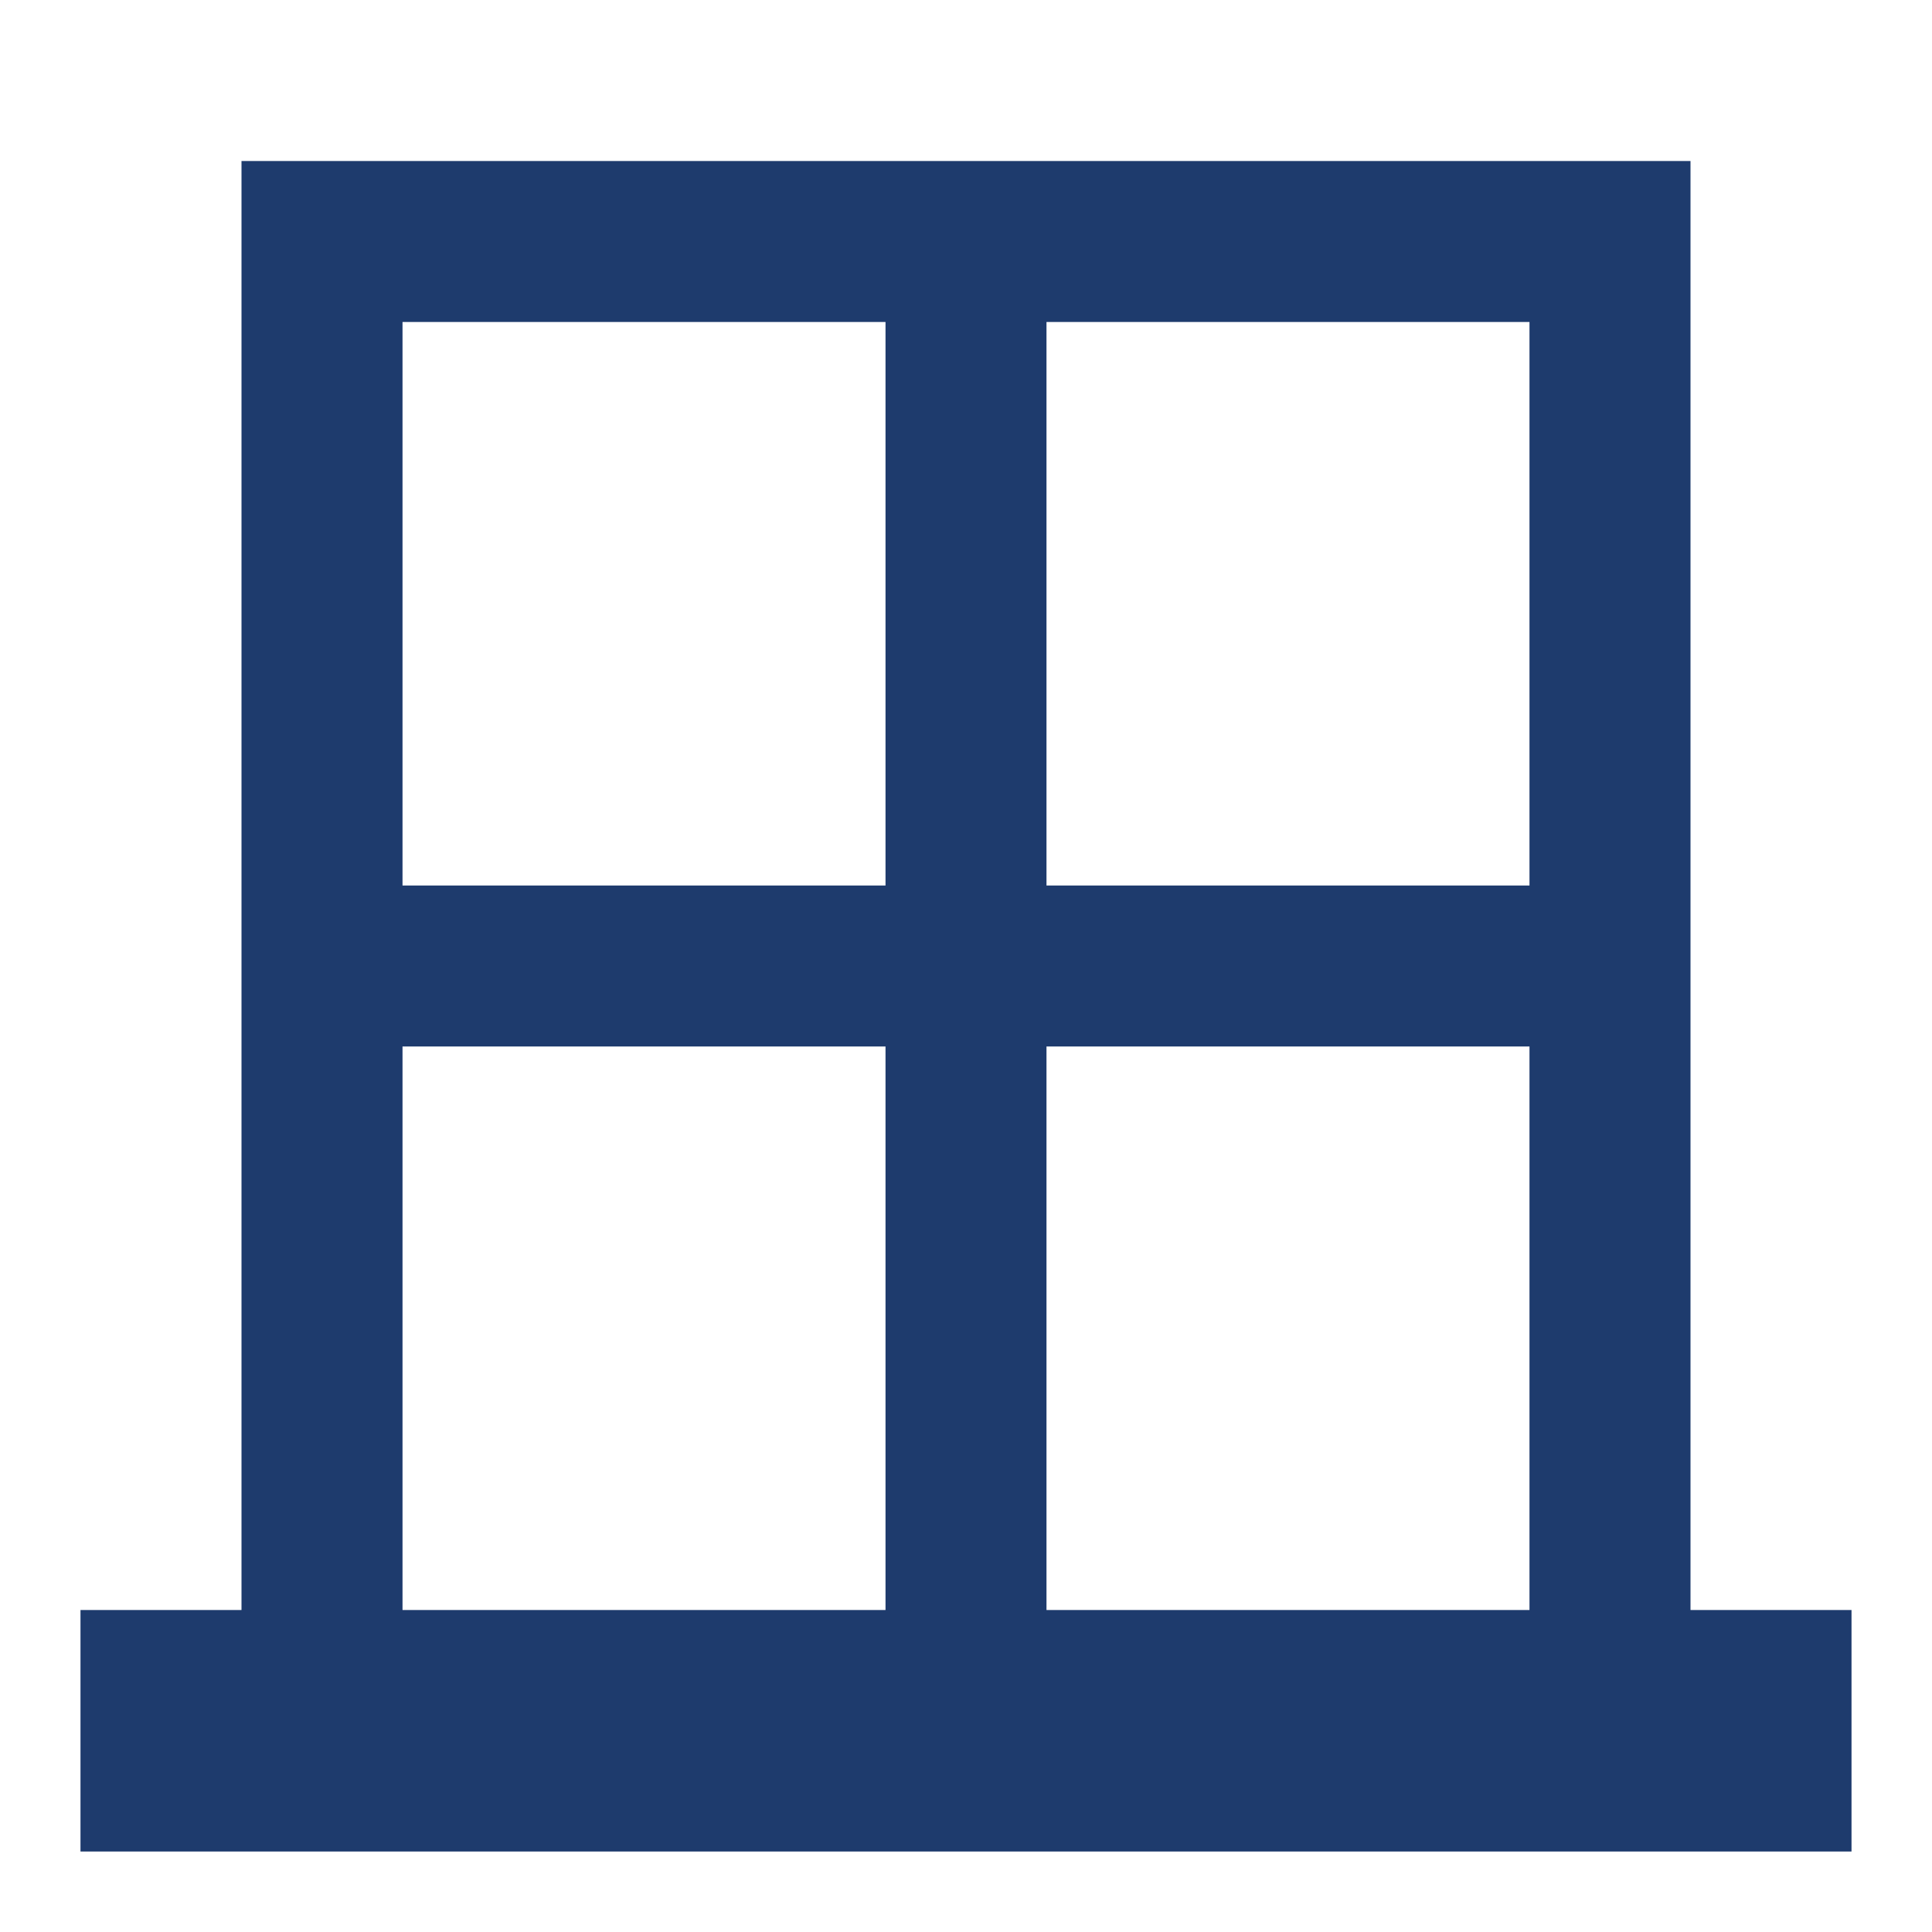
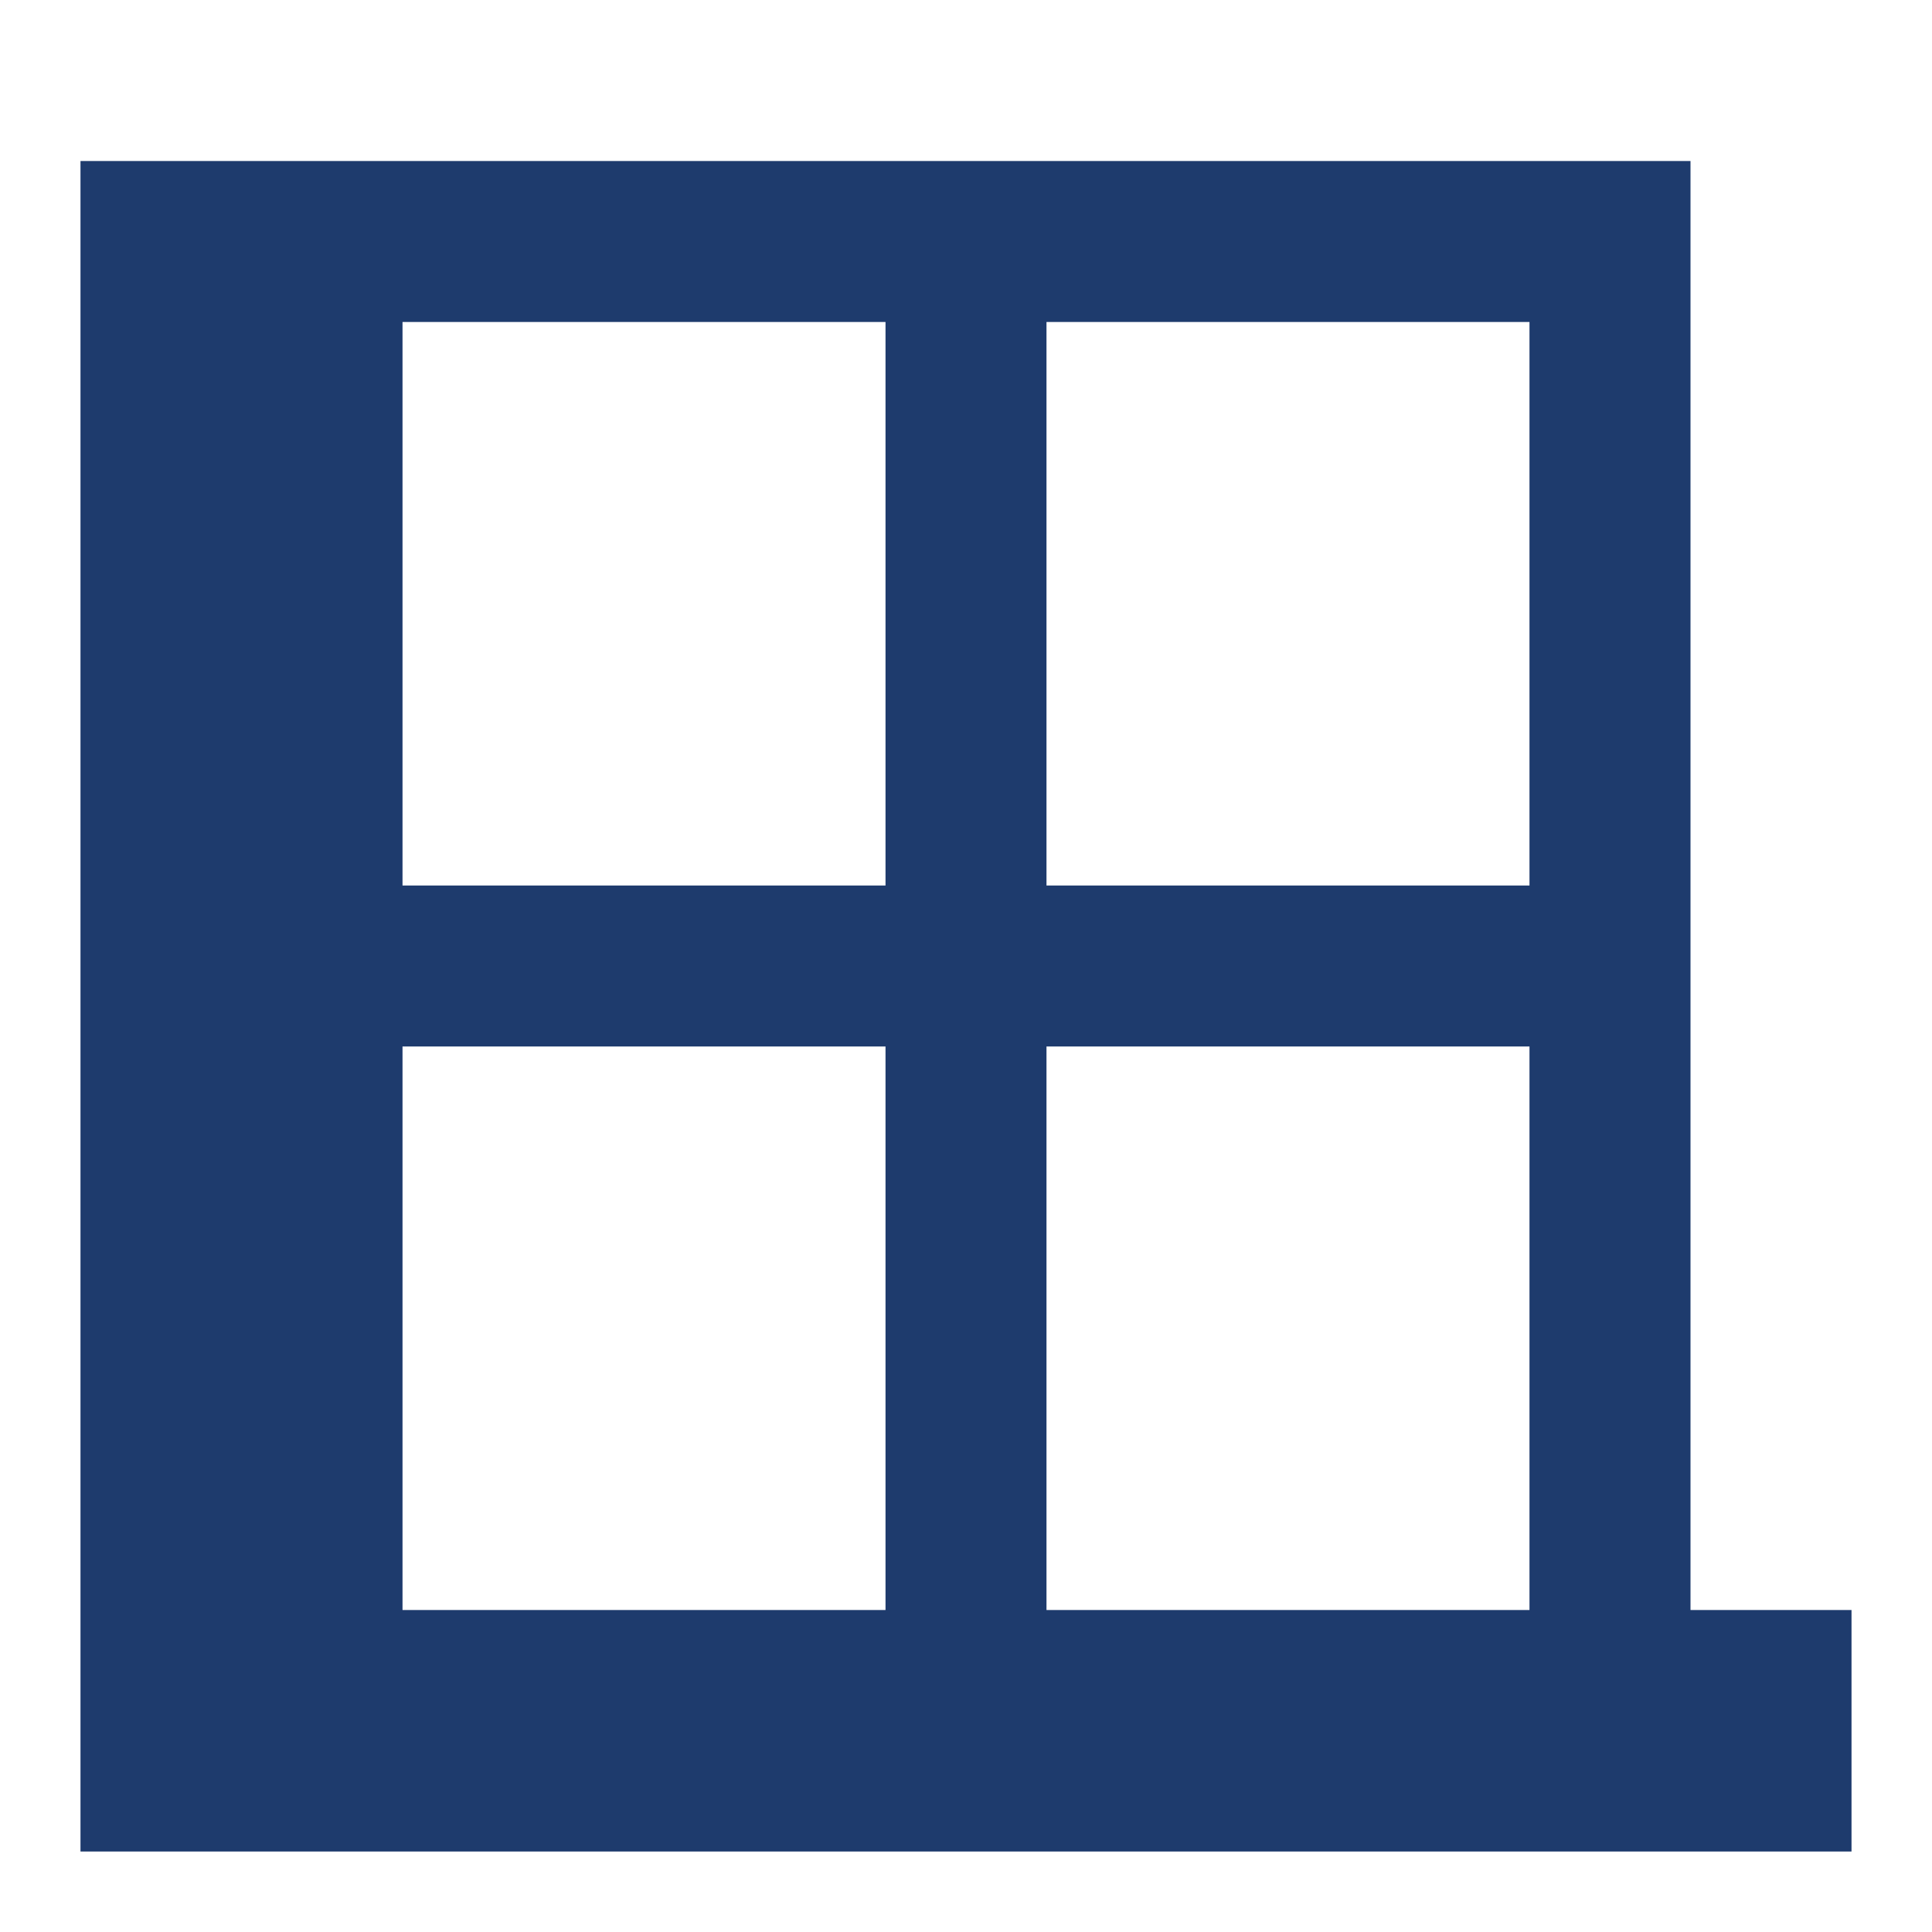
<svg xmlns="http://www.w3.org/2000/svg" width="50" height="50" viewBox="0 0 50 50" fill="none">
-   <path d="M43.75 41.667V4.167H6.25V41.667H2.083V47.917H47.917V41.667M39.583 8.333V22.917H27.083V8.333M10.417 8.333H22.917V22.917H10.417M10.417 41.667V27.083H22.917V41.667M27.083 41.667V27.083H39.583V41.667H27.083Z" fill="#1E3B6D" />
+   <path d="M43.75 41.667V4.167H6.25H2.083V47.917H47.917V41.667M39.583 8.333V22.917H27.083V8.333M10.417 8.333H22.917V22.917H10.417M10.417 41.667V27.083H22.917V41.667M27.083 41.667V27.083H39.583V41.667H27.083Z" fill="#1E3B6D" />
</svg>